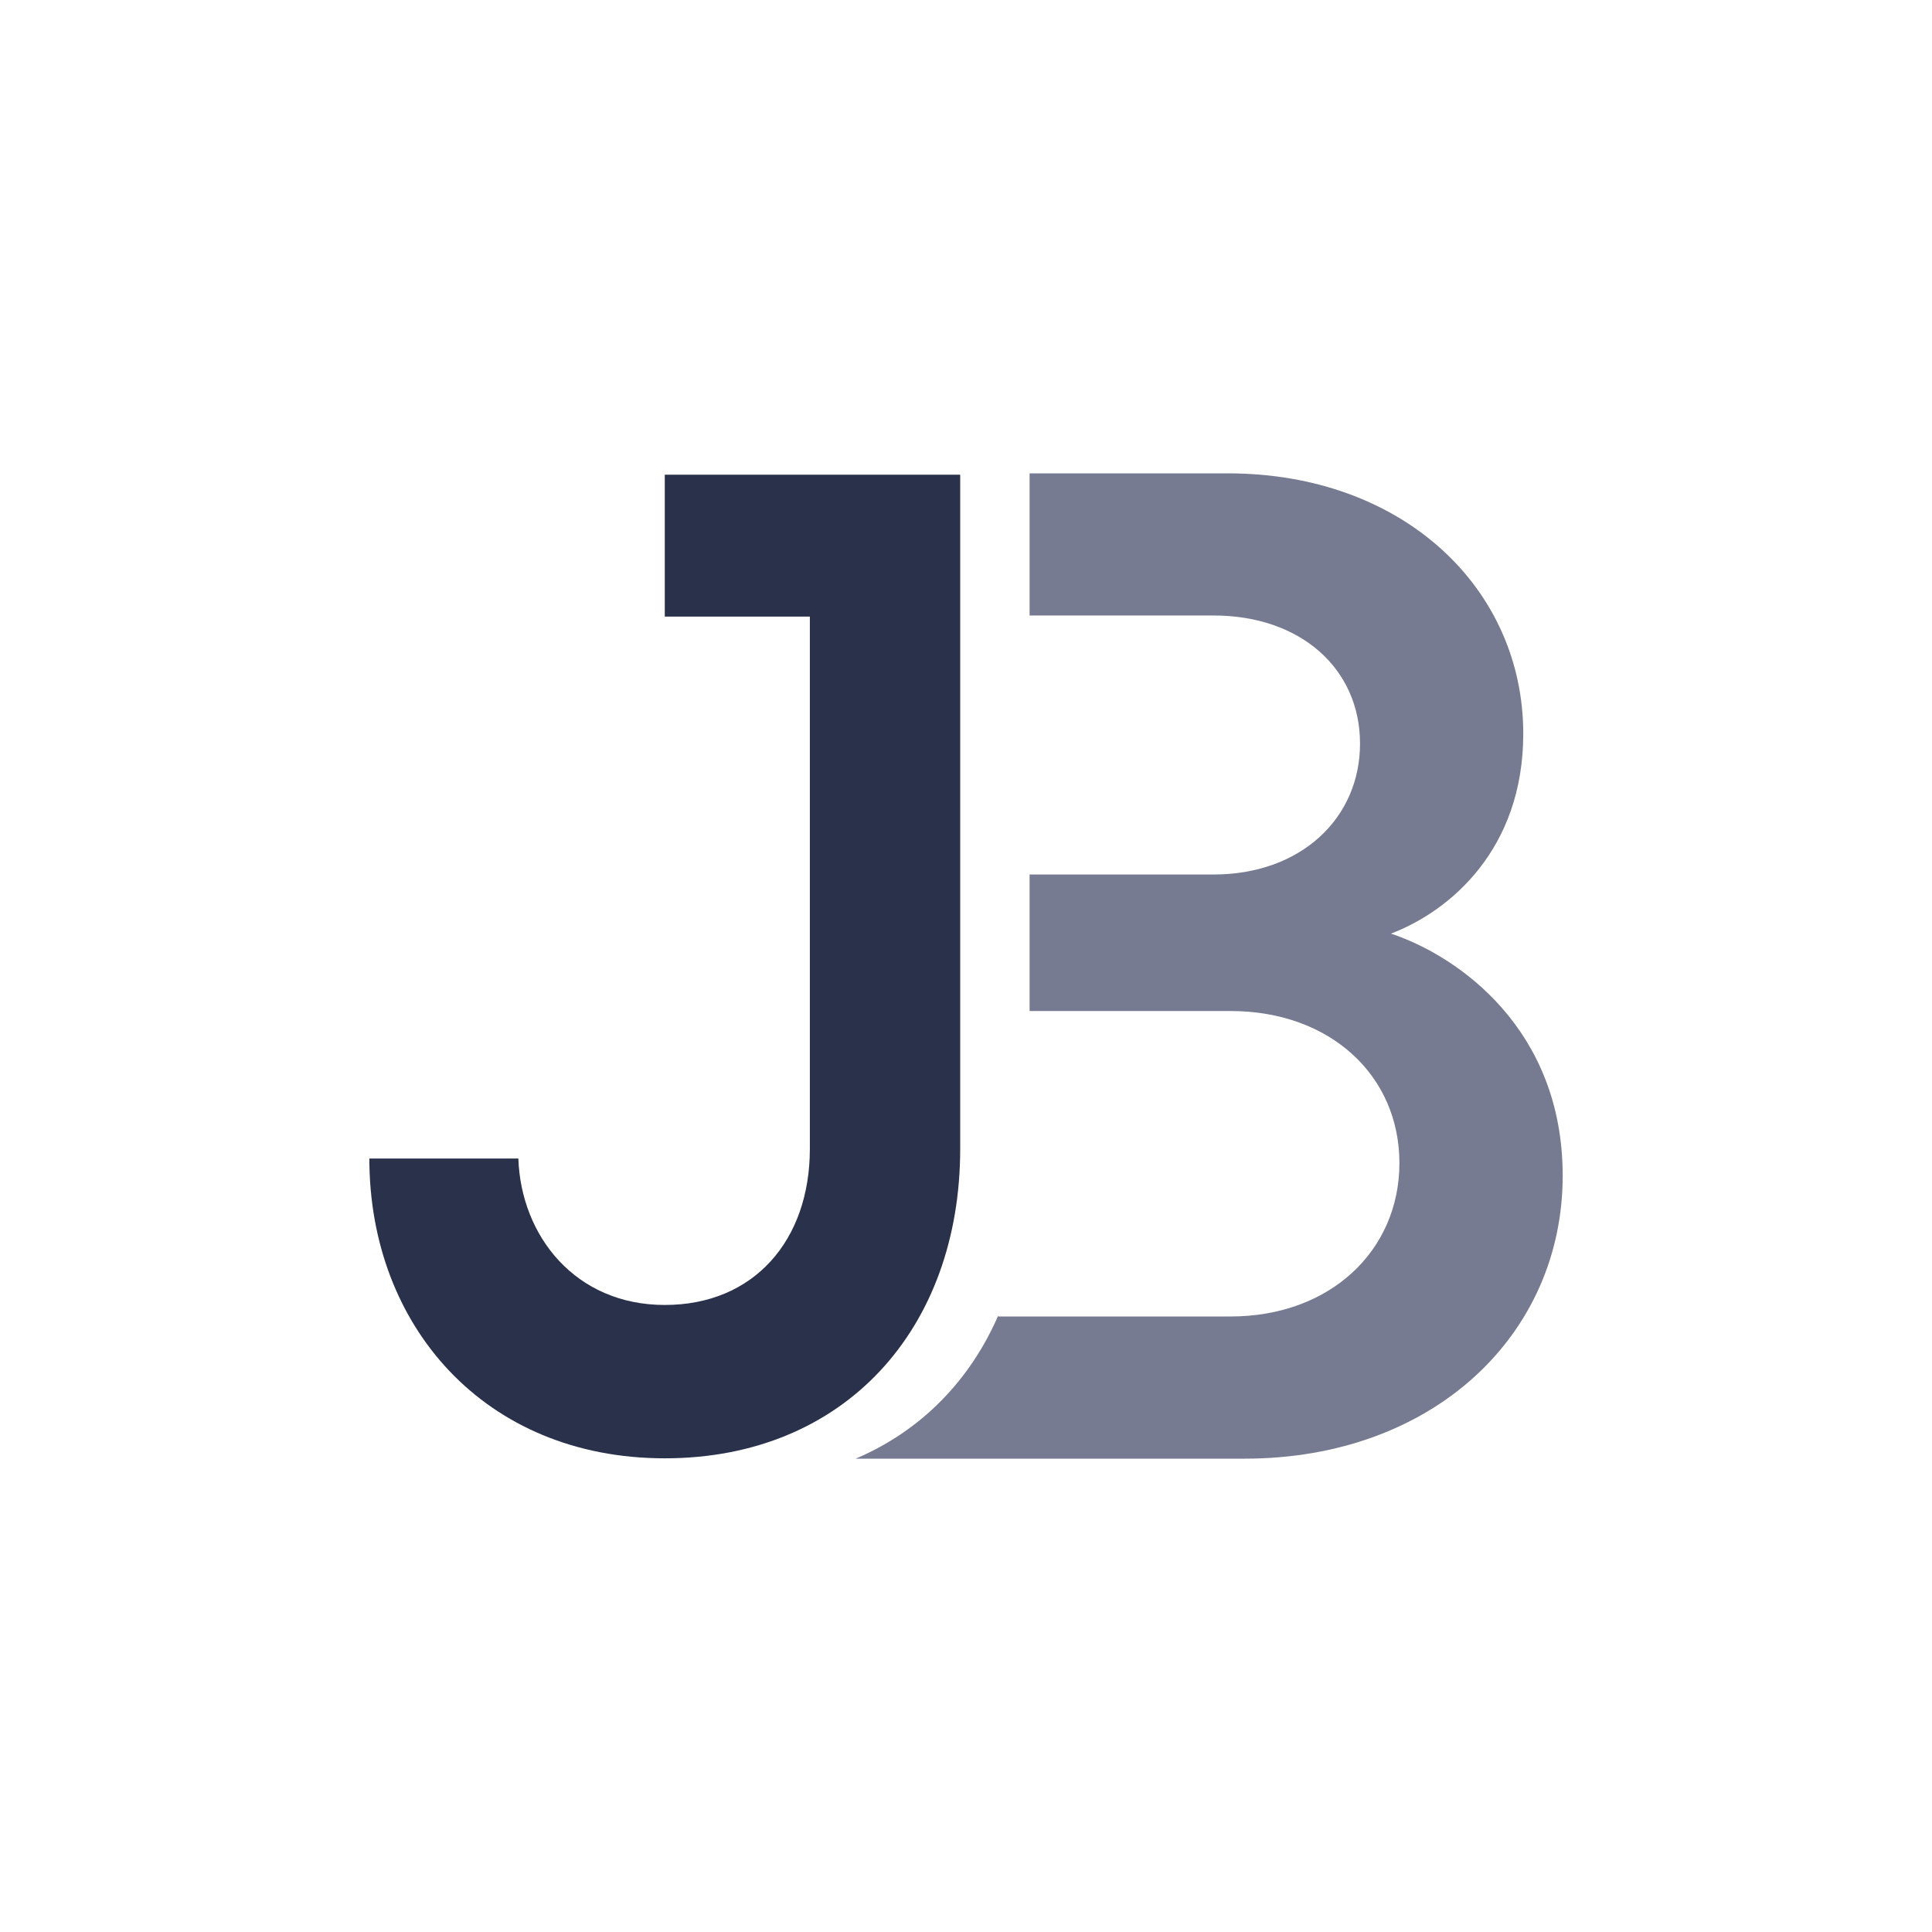
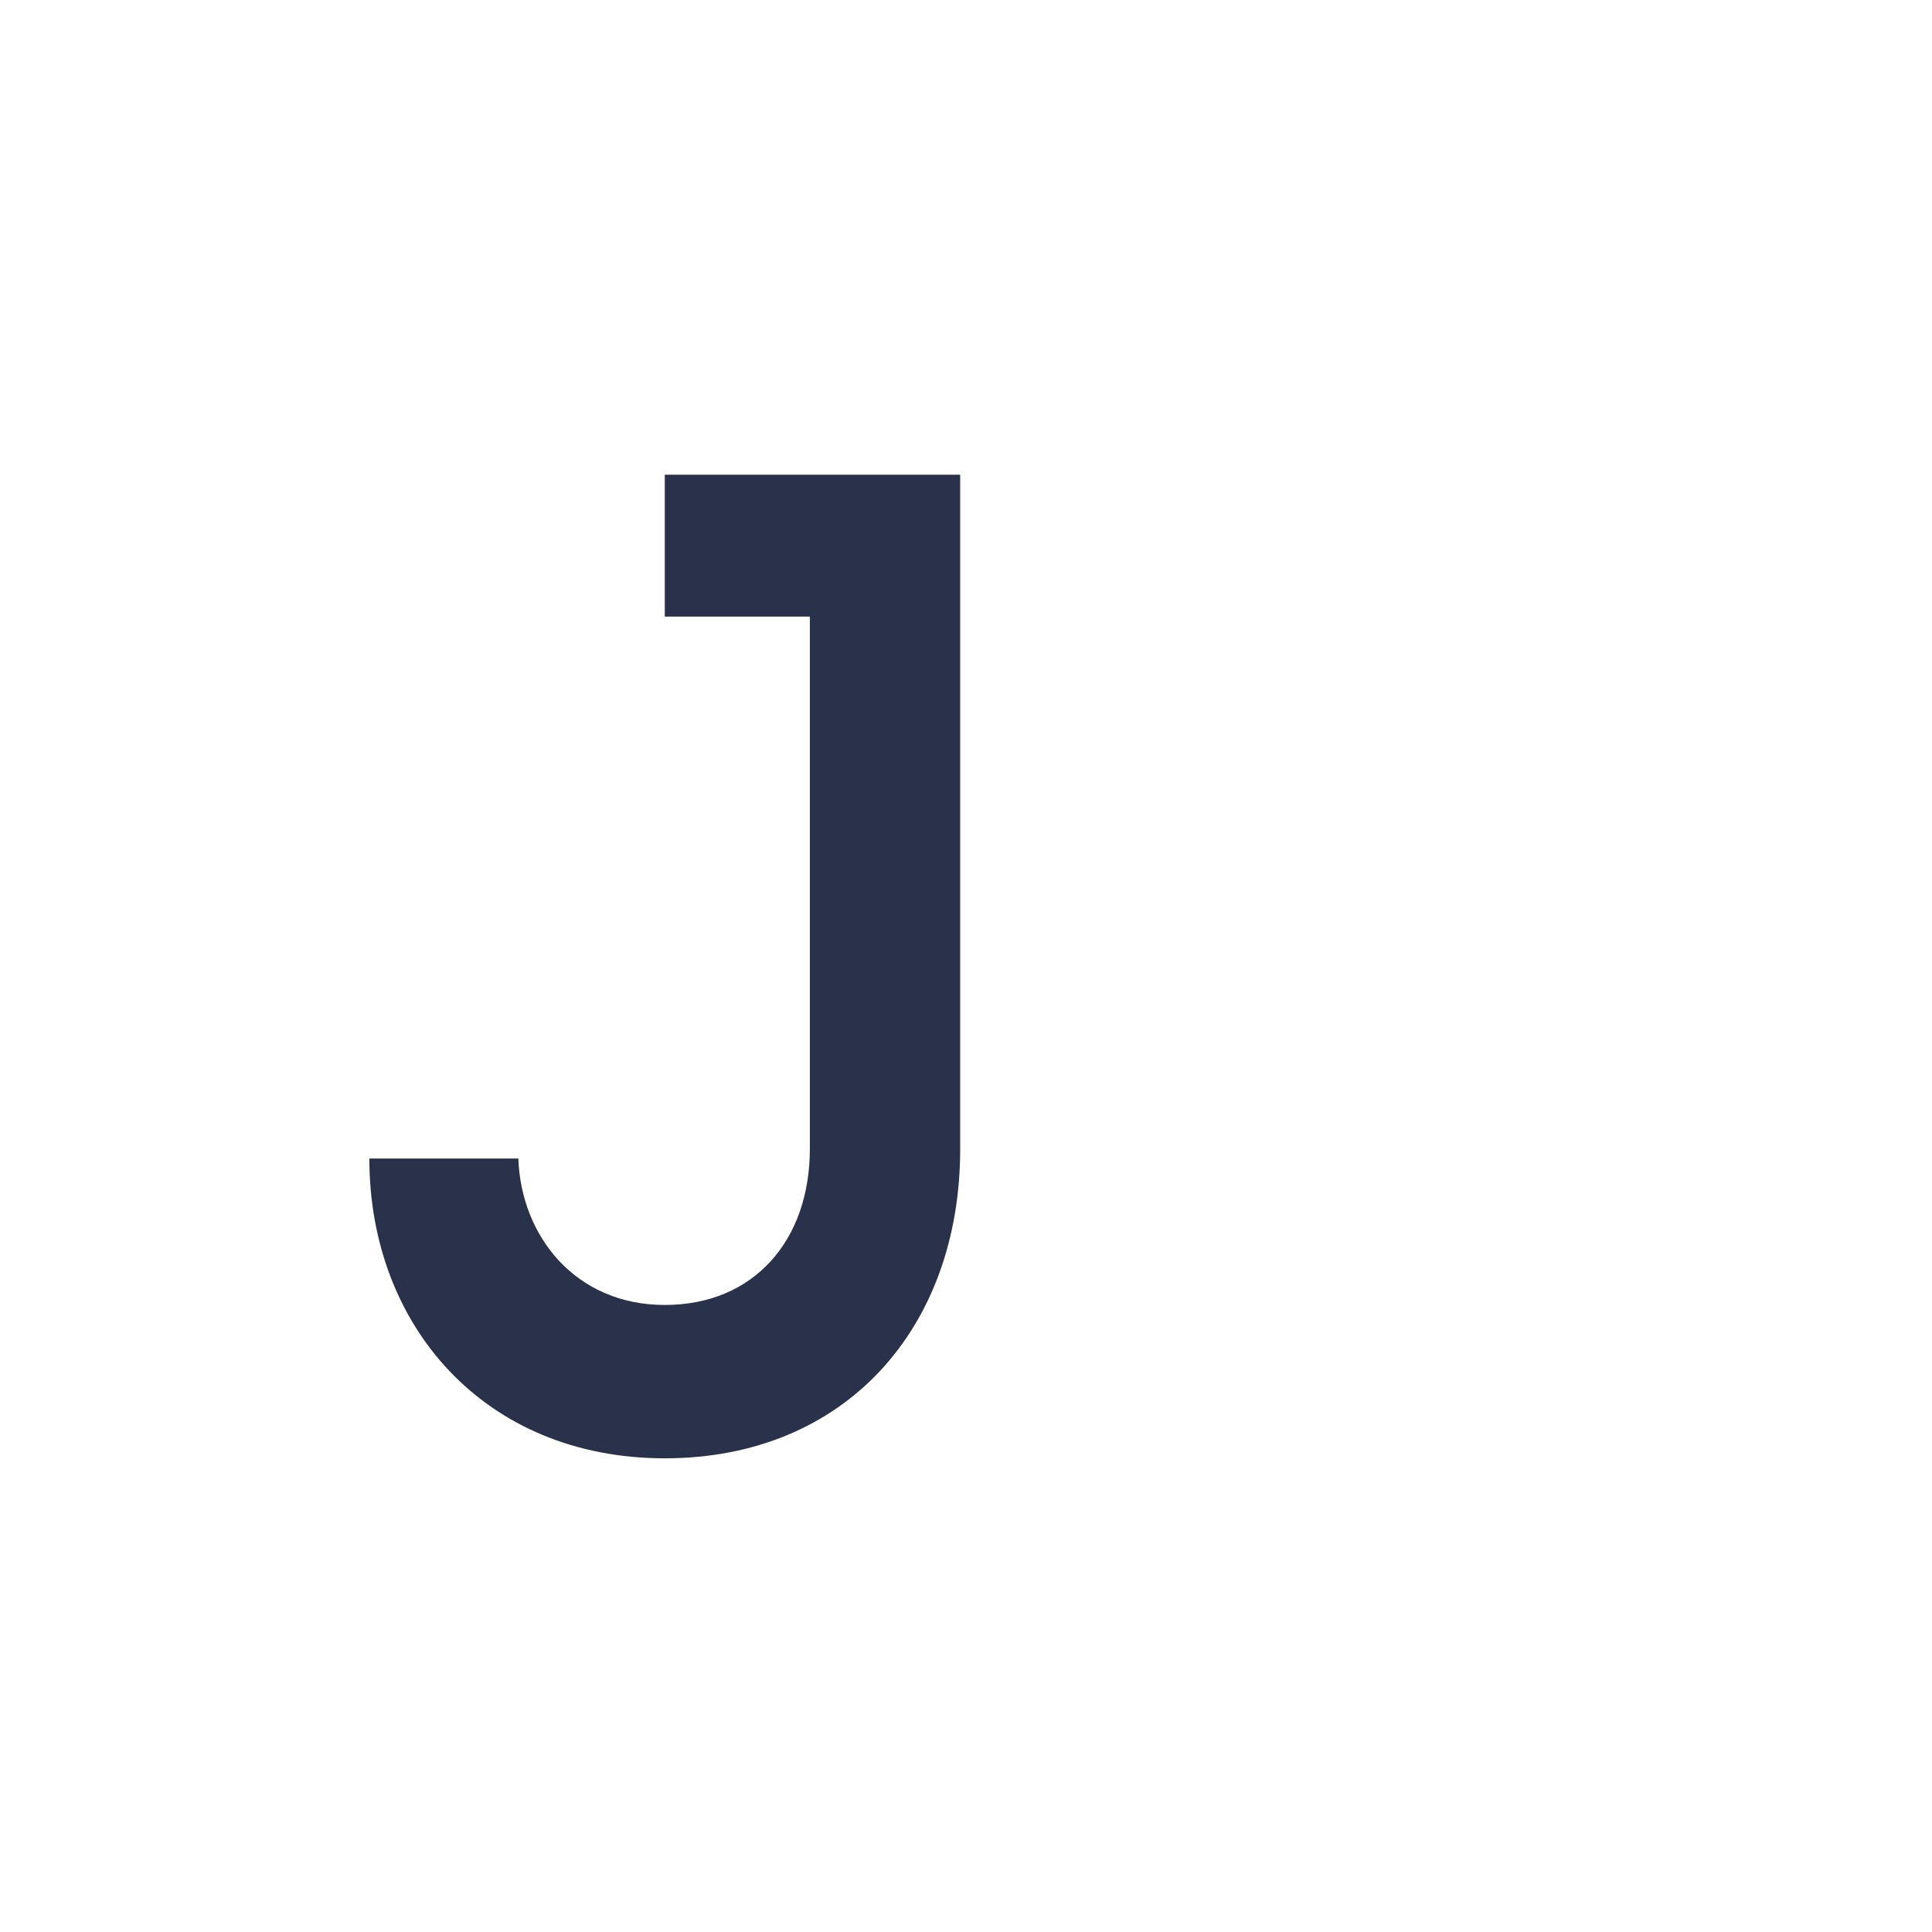
<svg xmlns="http://www.w3.org/2000/svg" id="Layer_1" data-name="Layer 1" viewBox="0 0 512 512">
  <defs>
    <style>
      .cls-1 {
        fill: #fff;
      }

      .cls-2 {
        fill: #2a324b;
      }

      .cls-3 {
        fill: #767b91;
      }
    </style>
  </defs>
-   <rect class="cls-1" x="0" y="0" width="512" height="512" />
  <g>
    <path class="cls-2" d="M225.27,125.8h-49.1v37.61h38.45v141.05c0,24.16-14.76,41.37-38.45,41.37s-38.11-18.3-38.8-38.8h-39.49c0,44.3,30.56,79.44,78.29,79.44s78.29-34.4,78.29-82V125.8h-29.19Z" />
-     <path class="cls-3" d="M368.62,247.42c15.67-5.97,35.06-22.38,35.06-52.97,0-38.42-31.71-69.01-78.33-69.01h-52.5v37.67h48.77c23.13,0,38.8,14.18,38.8,33.95s-15.67,34.69-38.8,34.69h-48.77v36.18h53.25c26.48,0,44.76,17.16,44.76,40.29s-18.28,40.66-44.76,40.66h-61.55v-.27c-7.51,17.29-20.49,30.59-37.78,37.95h103.06c49.98,0,84.3-32.82,84.3-74.98,0-38.8-27.6-58.2-45.5-64.16Z" />
  </g>
</svg>